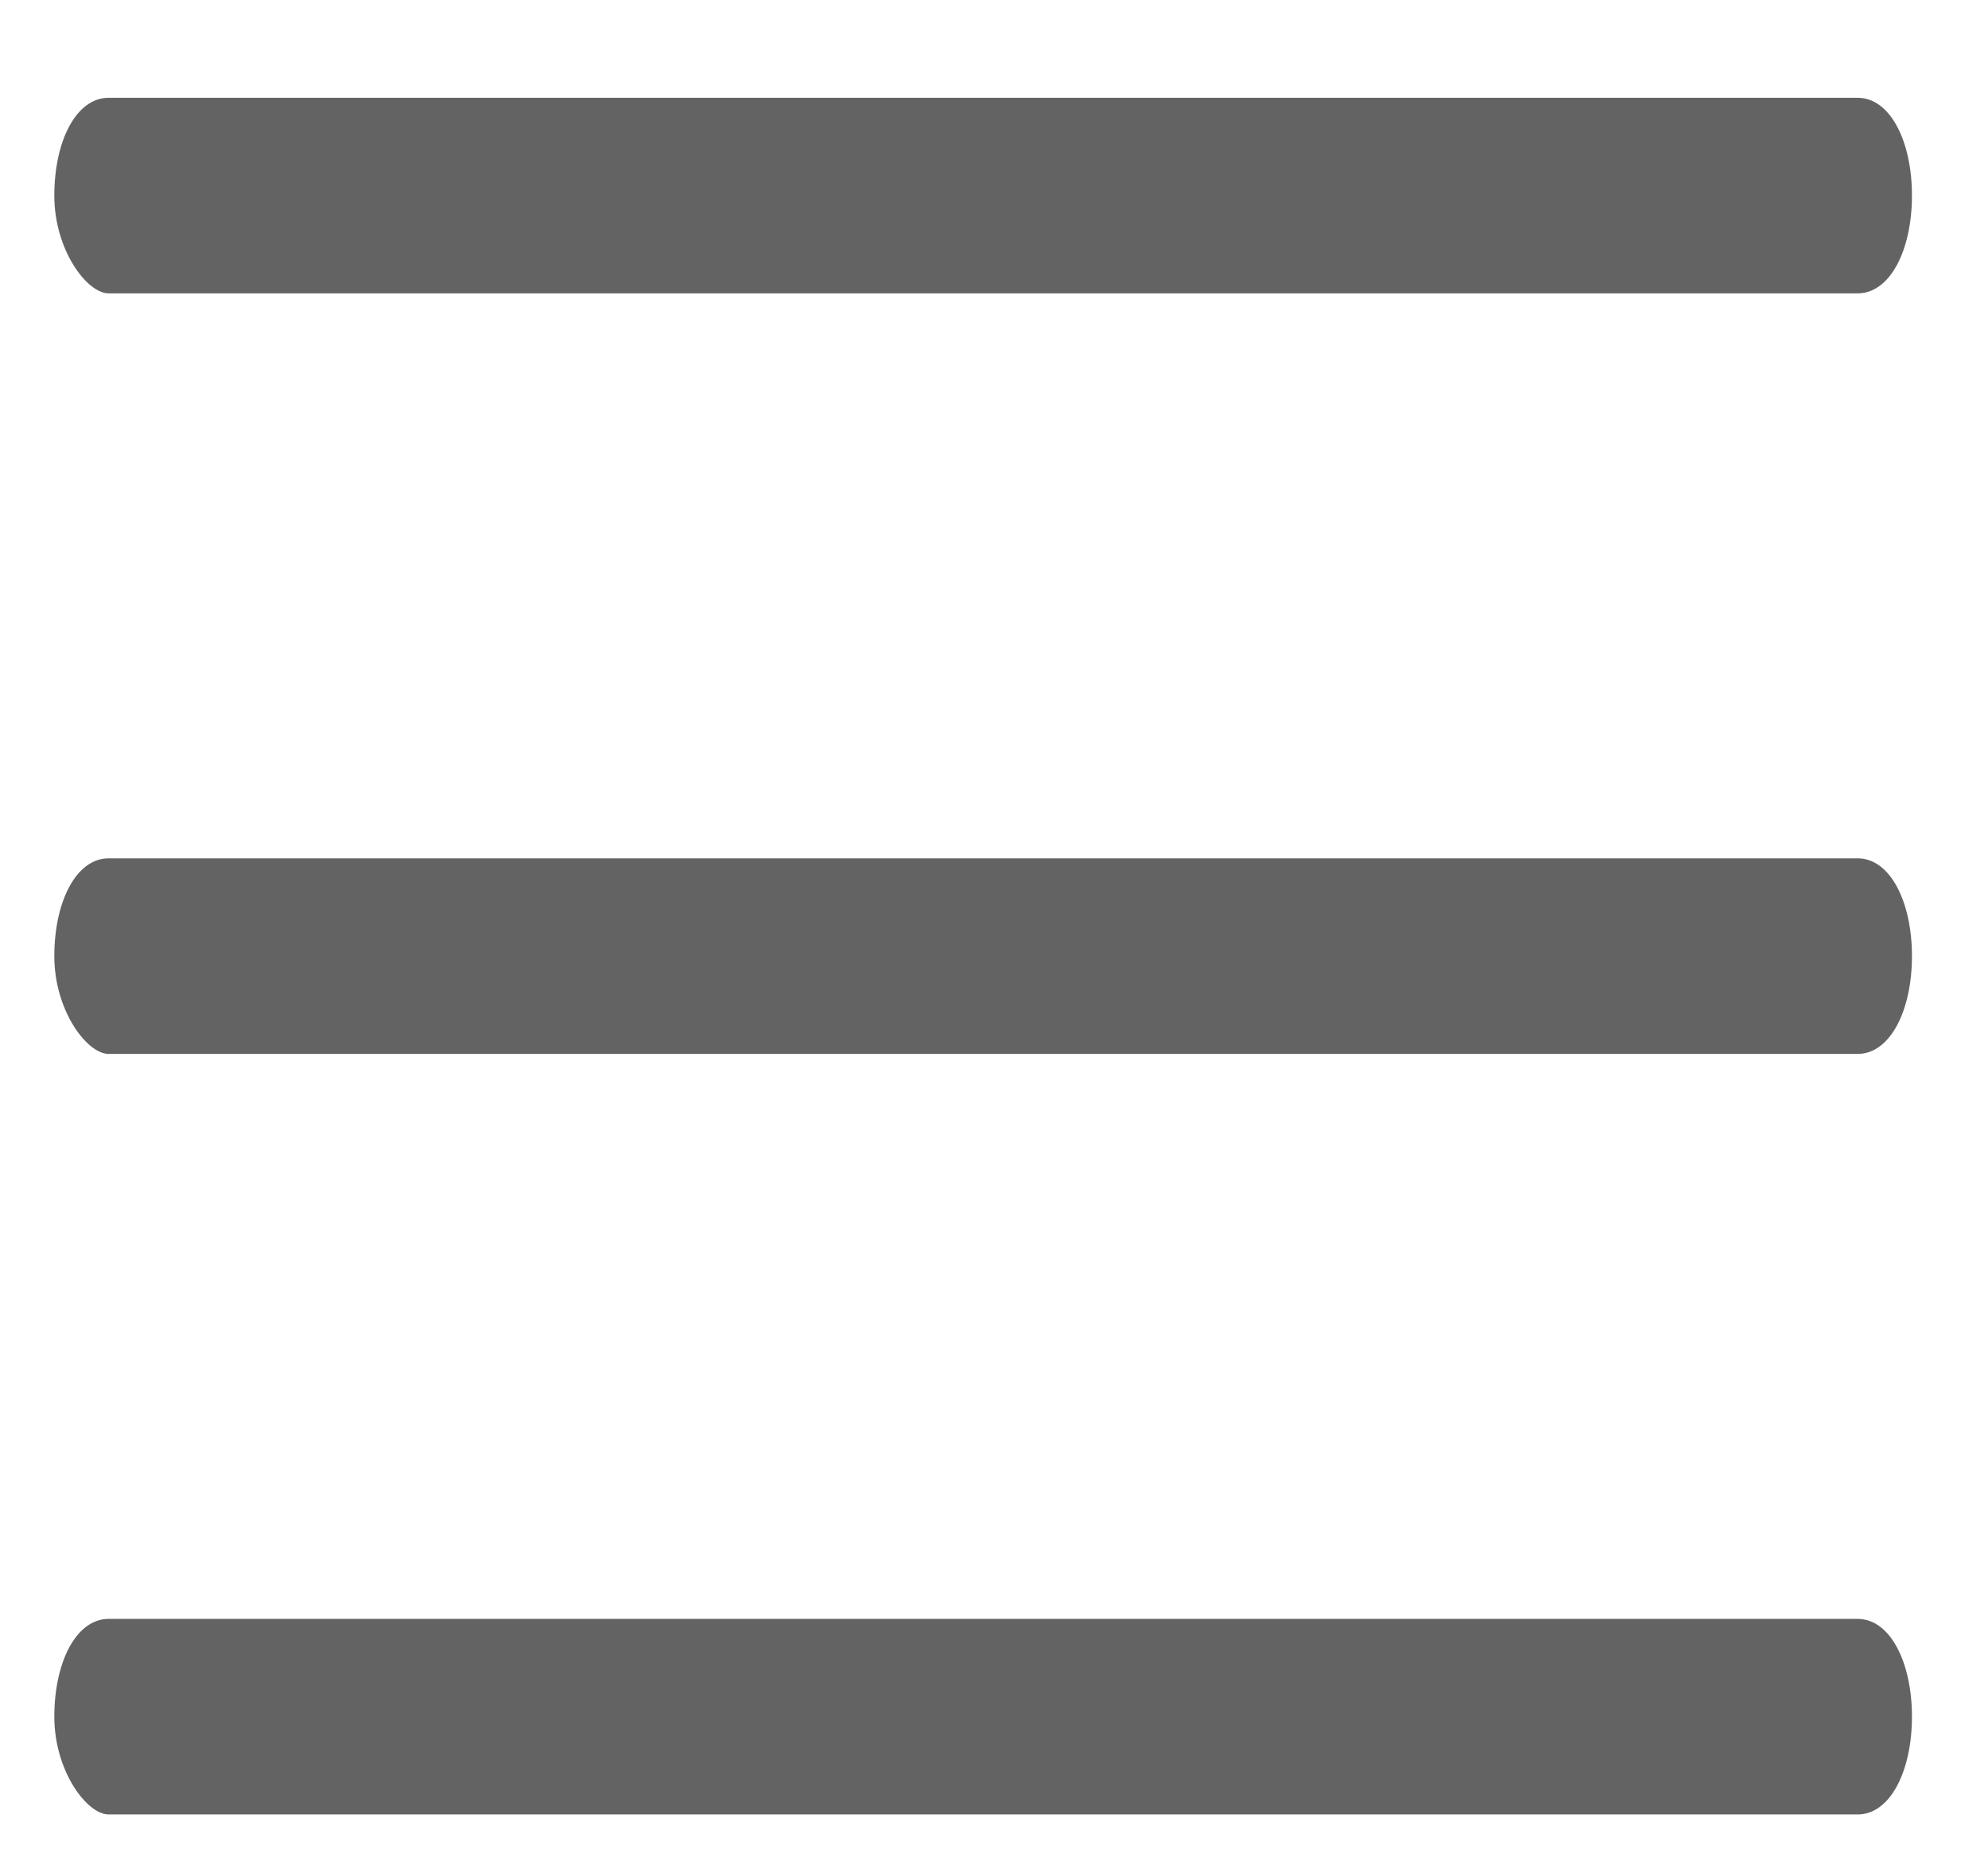
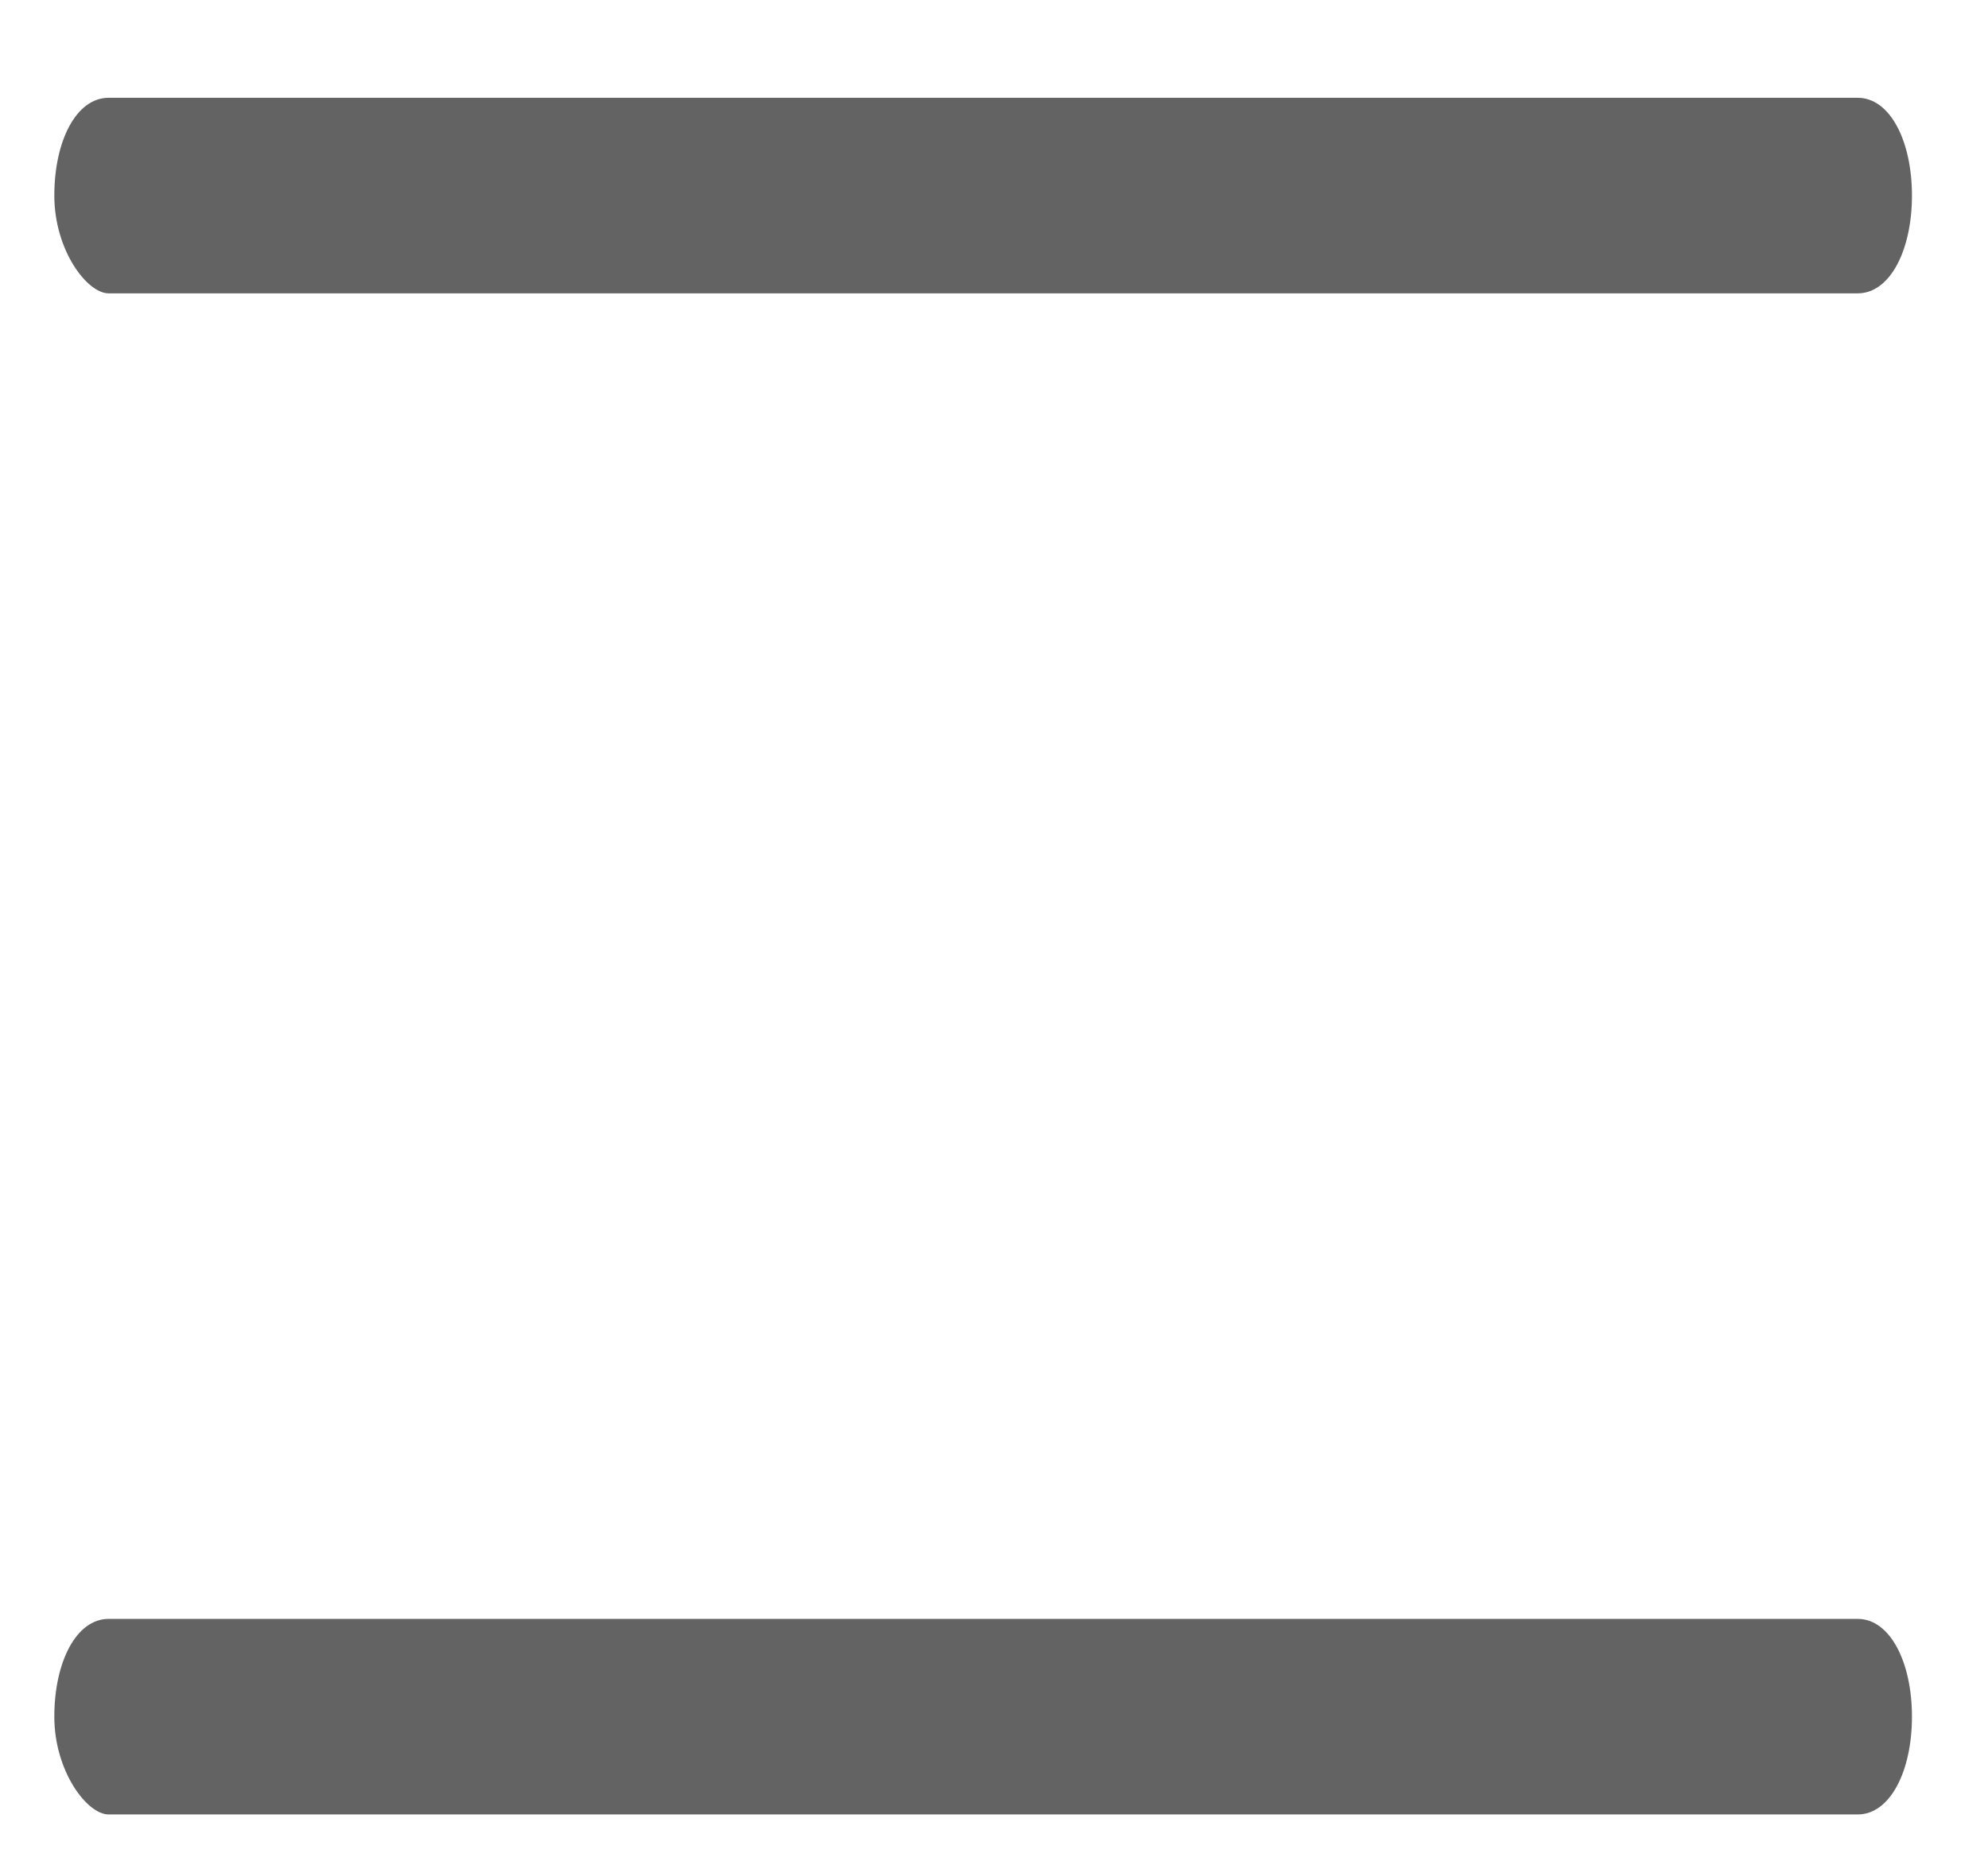
<svg xmlns="http://www.w3.org/2000/svg" version="1.1" id="iconfinder_00-ELASTOFONT-STORE-READY_menu_2703071" x="0px" y="0px" viewBox="0 0 18.3 17.2" style="enable-background:new 0 0 18.3 17.2;" xml:space="preserve">
  <style type="text/css">
	.st0{fill:#646363;}
</style>
  <path id="Path_47" class="st0" d="M1,2.7h16.1c0.3,0,0.5-0.4,0.5-0.9s-0.2-0.9-0.5-0.9H1c-0.3,0-0.5,0.4-0.5,0.9S0.8,2.7,1,2.7z" />
-   <path id="Path_161" class="st0" d="M1,9.7h16.1c0.3,0,0.5-0.4,0.5-0.9c0-0.5-0.2-0.9-0.5-0.9H1c-0.3,0-0.5,0.4-0.5,0.9  C0.5,9.3,0.8,9.7,1,9.7z" />
  <path id="Path_162" class="st0" d="M1,16.7h16.1c0.3,0,0.5-0.4,0.5-0.9c0-0.5-0.2-0.9-0.5-0.9H1c-0.3,0-0.5,0.4-0.5,0.9  C0.5,16.3,0.8,16.7,1,16.7z" />
</svg>